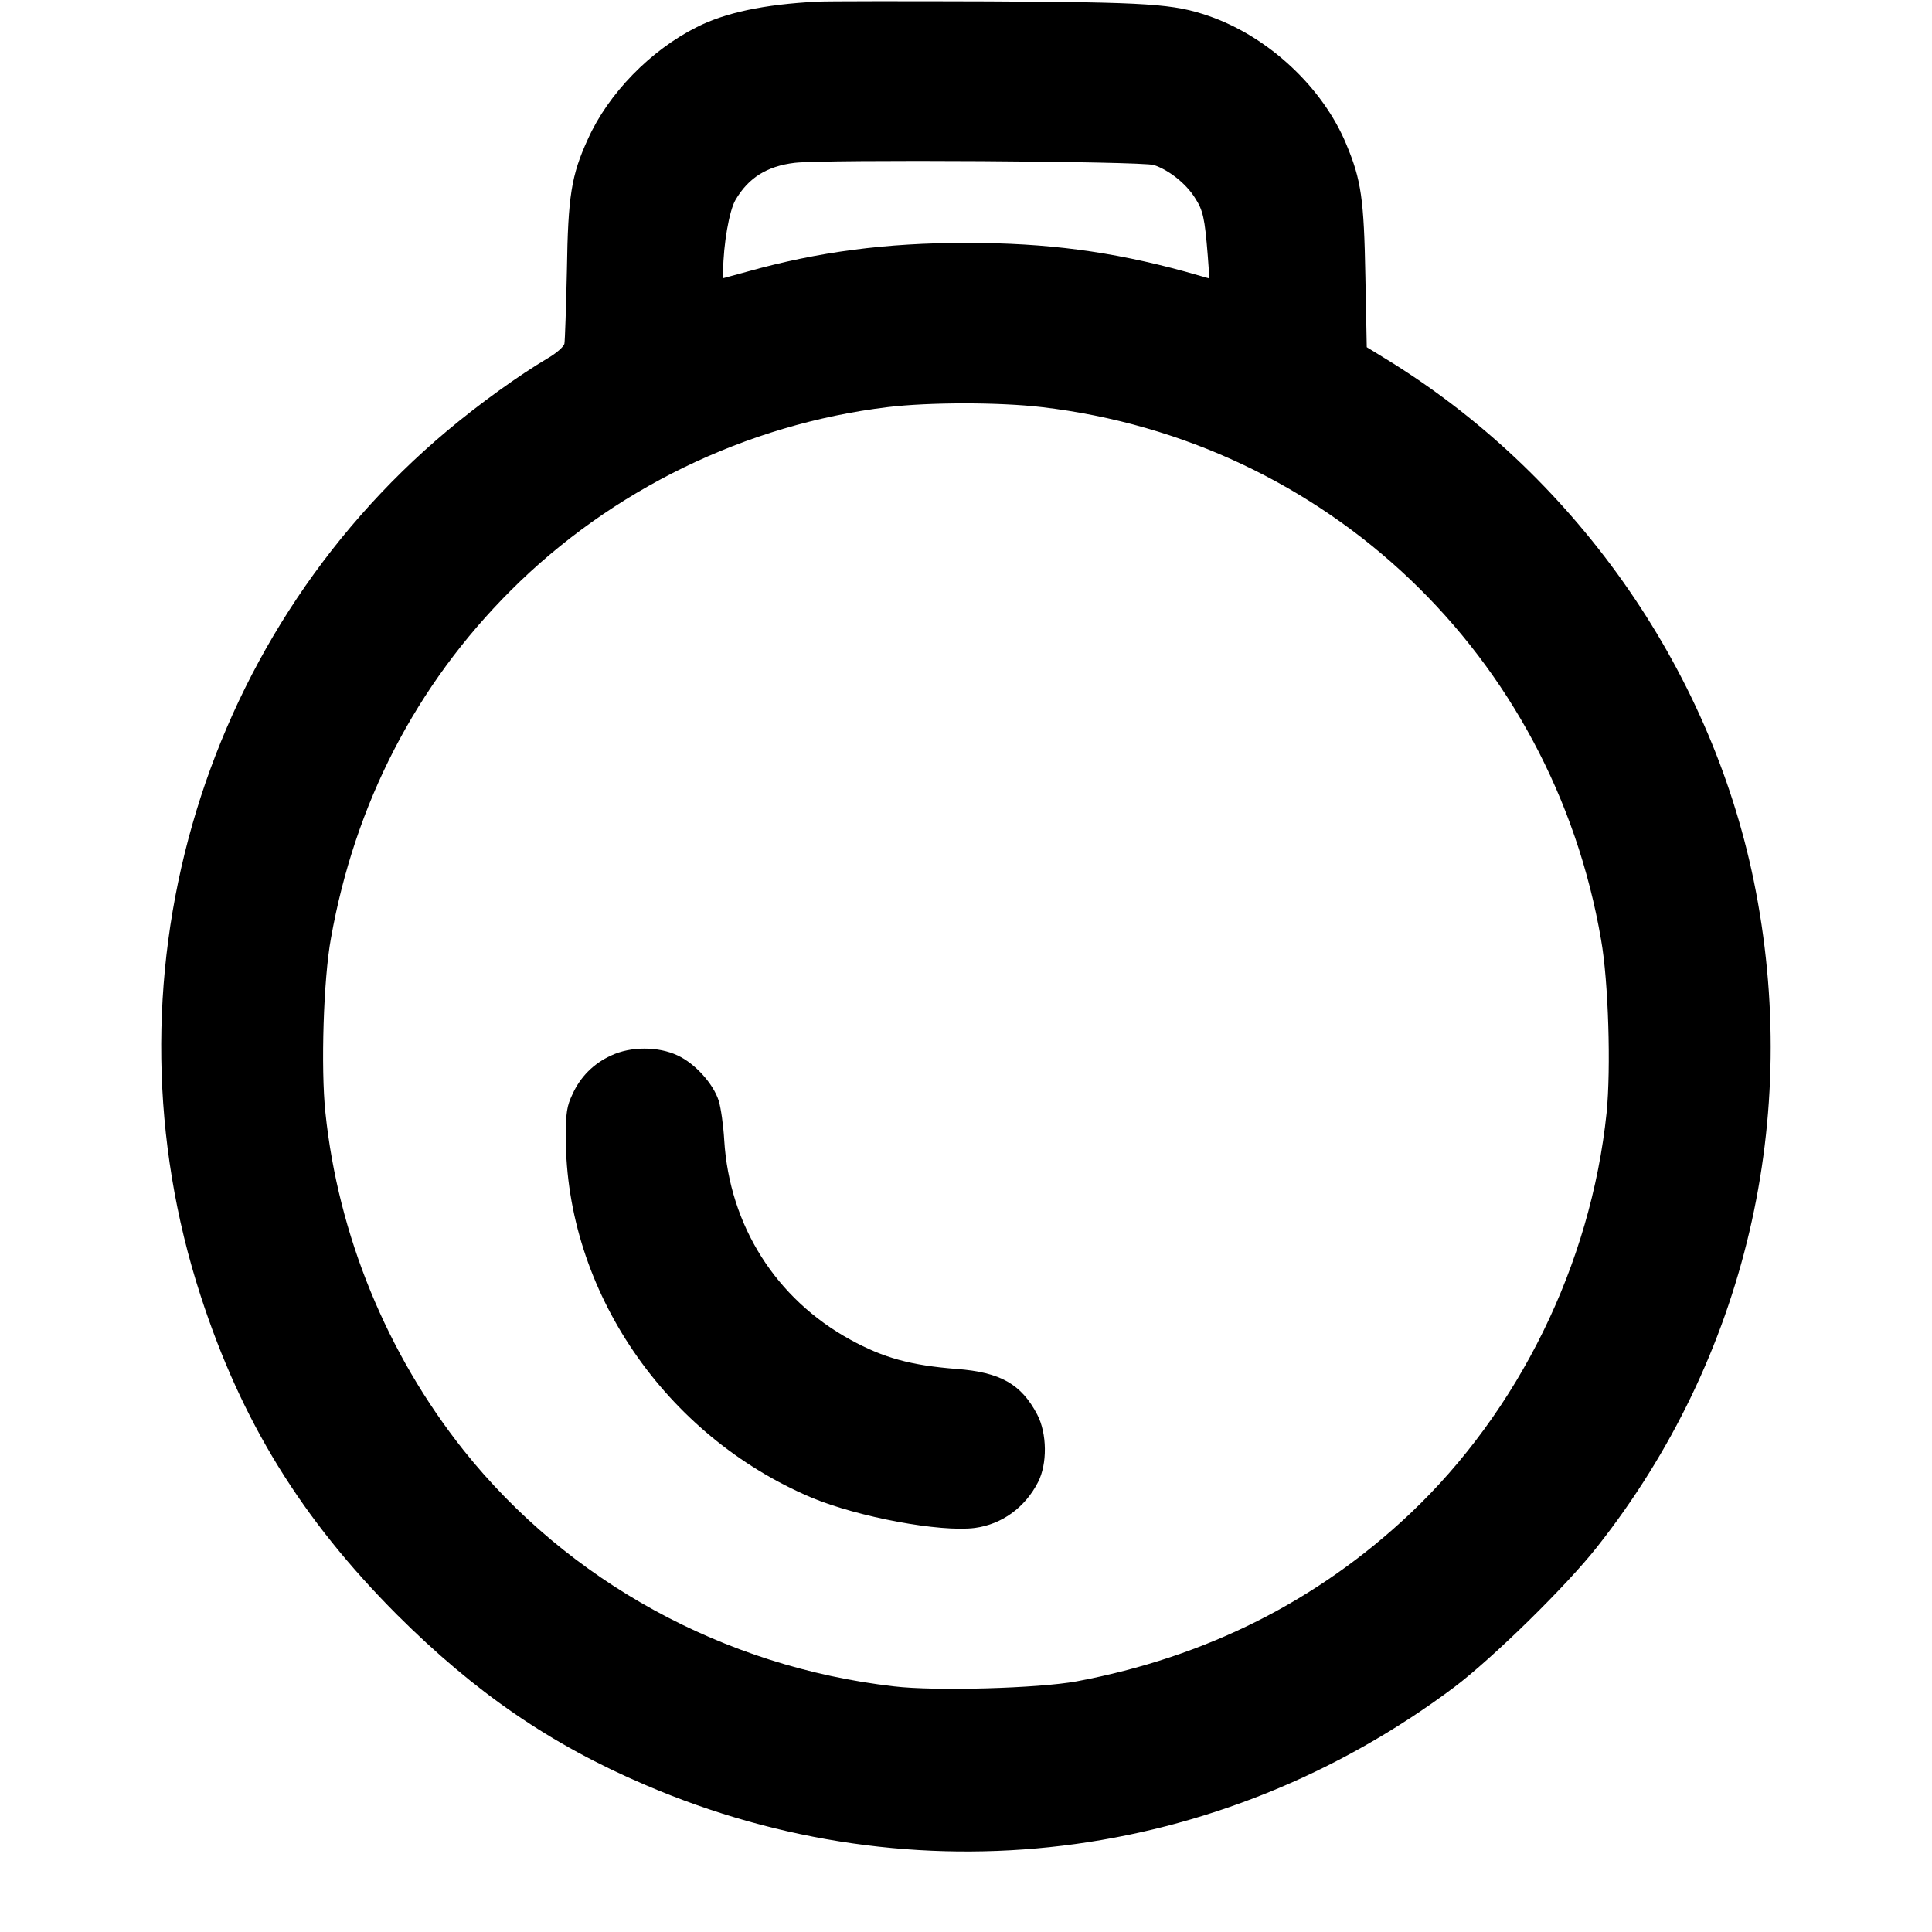
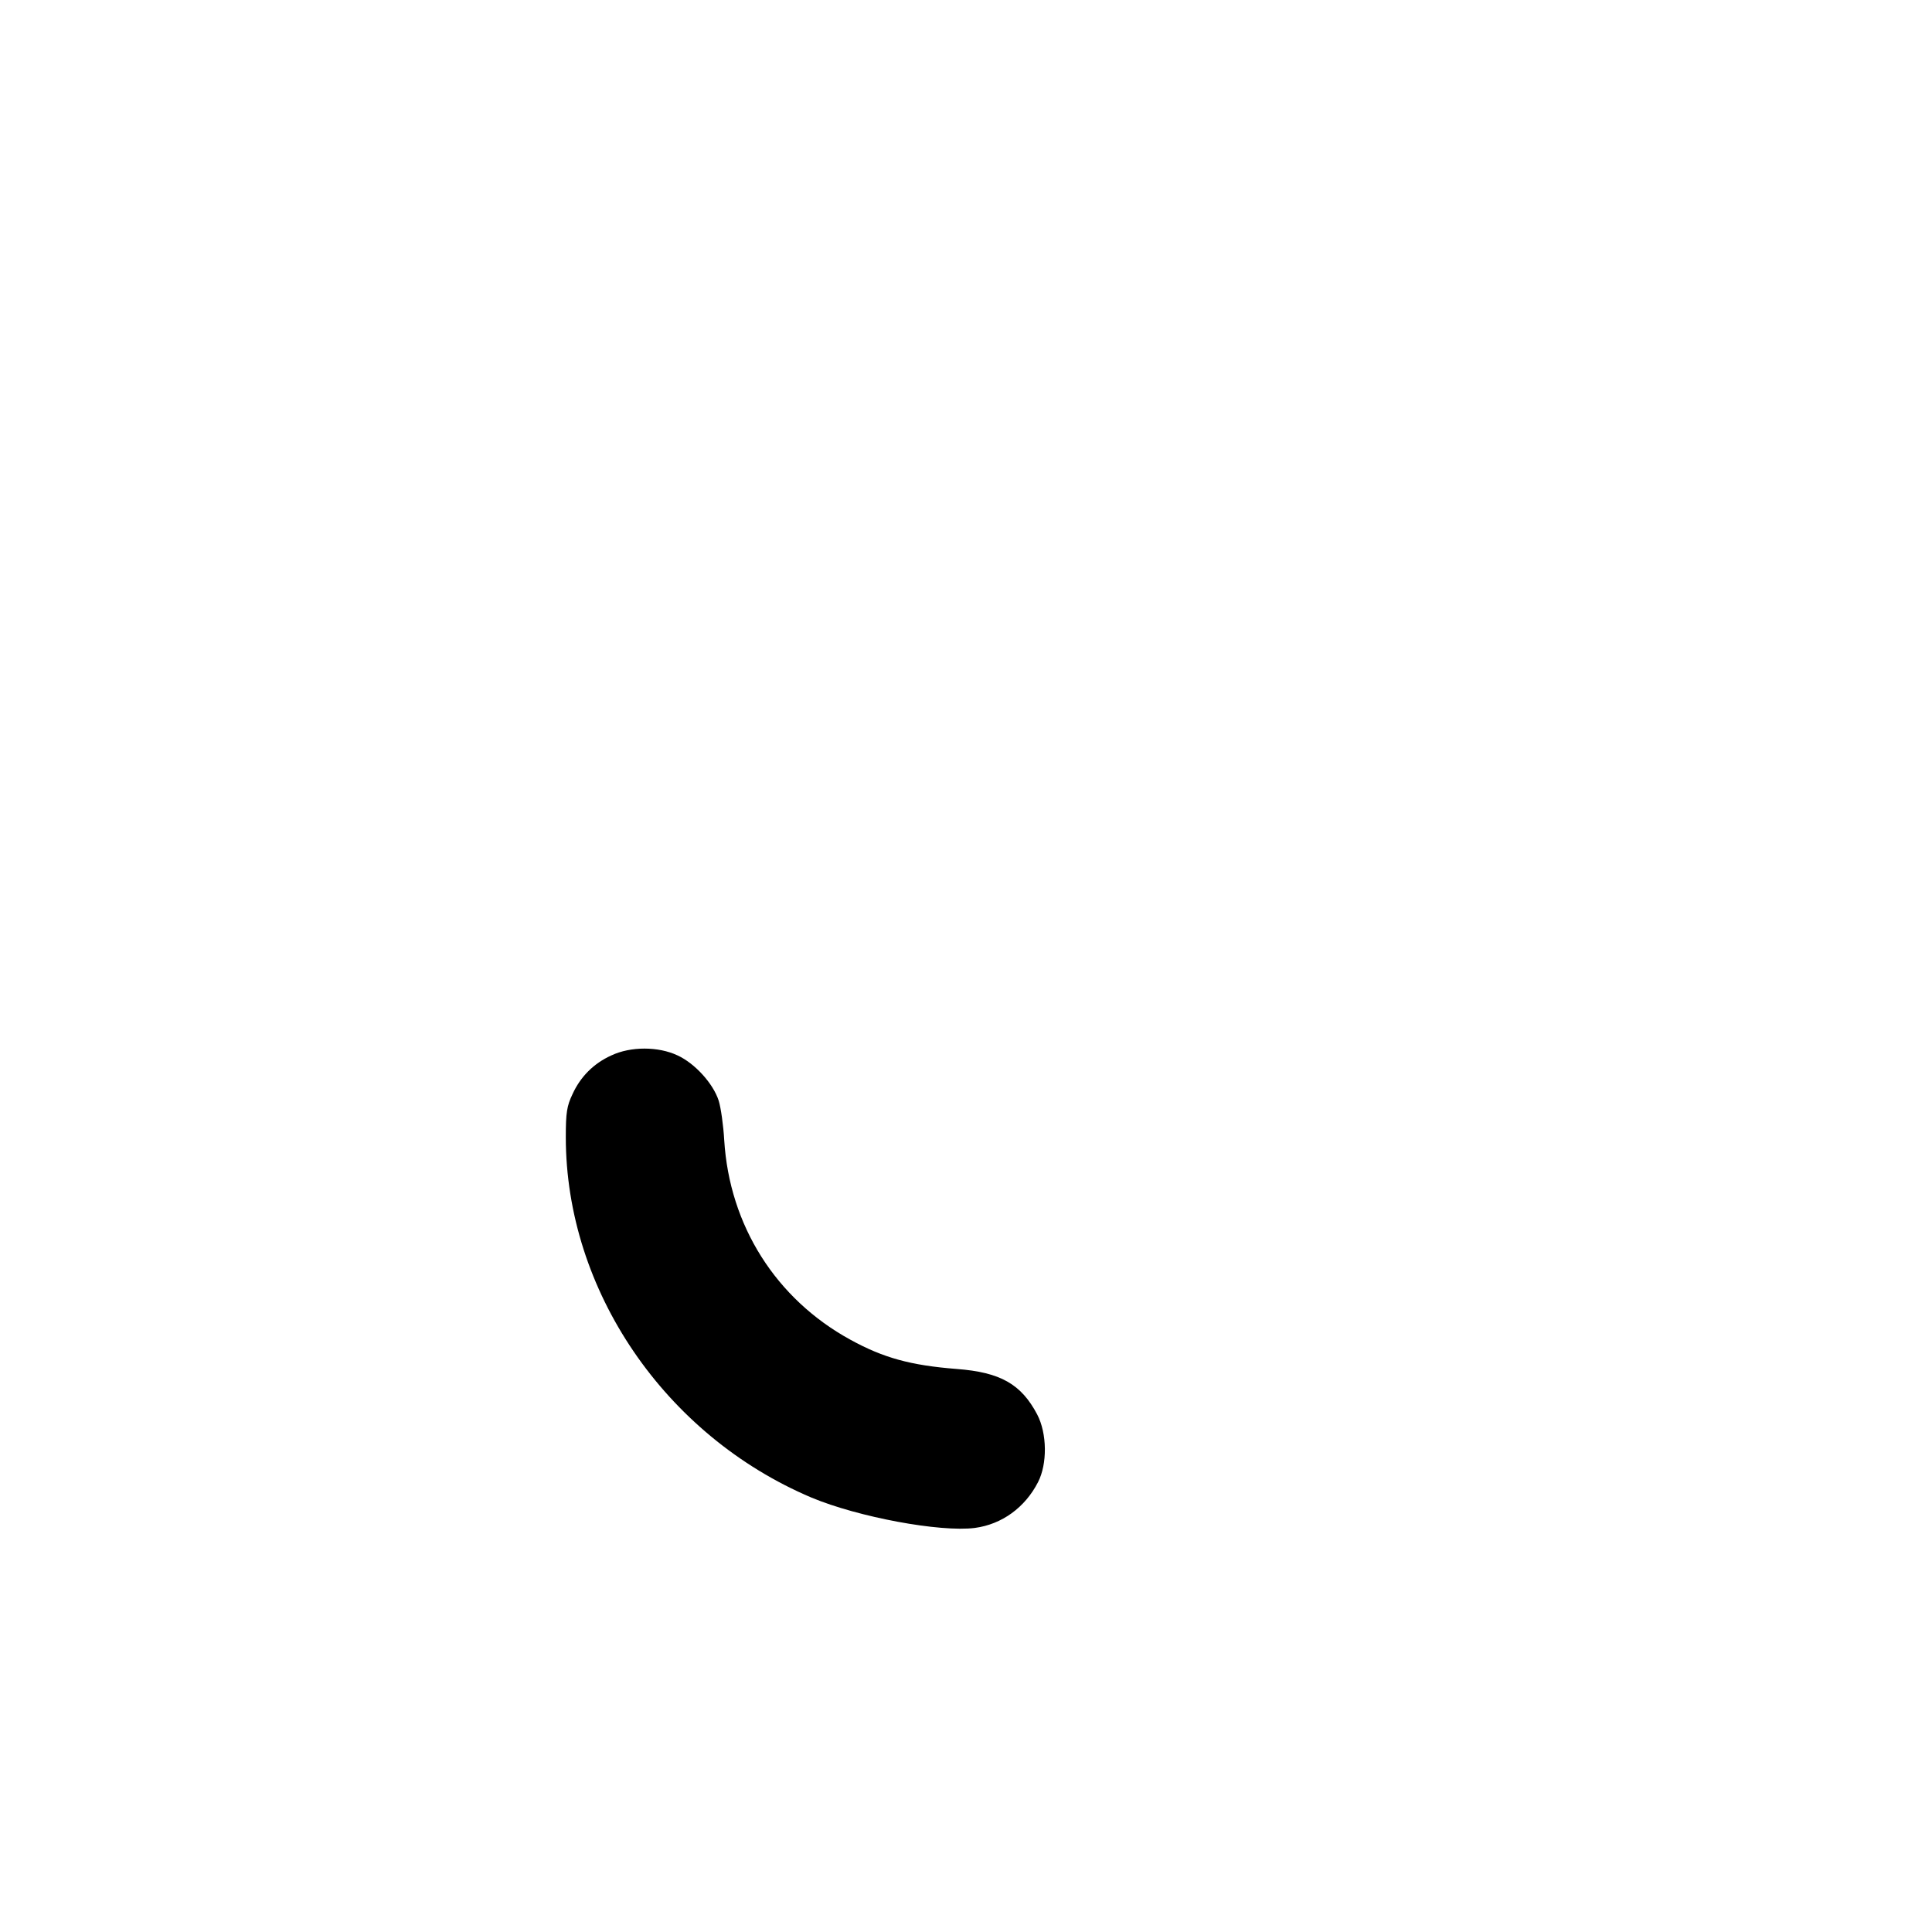
<svg xmlns="http://www.w3.org/2000/svg" version="1.0" width="700pt" height="700pt" viewBox="0 0 700 700" preserveAspectRatio="xMidYMid meet">
  <g transform="translate(0,700) scale(0.1,-0.1)" fill="#000000" stroke="none">
-     <path d="M2960 6994 c-193 -10 -332 -40 -435 -92 -168 -84 -321 -241 -395 -406 -60 -131 -72 -206 -76 -476 -3 -135 -7 -254 -9 -265 -2 -11 -29 -35 -62 -54 -103 -61 -245 -163 -363 -262 -905 -759 -1260 -2004 -893 -3134 148 -456 366 -809 712 -1156 283 -282 556 -470 901 -617 975 -418 2075 -285 2929 355 139 105 407 367 519 510 537 681 742 1555 566 2413 -160 777 -655 1477 -1340 1894 l-62 38 -5 256 c-5 281 -15 350 -69 479 -85 206 -282 390 -498 465 -128 44 -214 50 -800 53 -305 1 -584 1 -620 -1z m1221 -592 c54 -18 116 -67 148 -118 30 -46 36 -73 47 -211 l6 -82 -88 25 c-267 73 -500 104 -794 104 -289 0 -535 -32 -792 -104 l-88 -24 0 26 c1 97 22 219 45 258 47 80 114 122 214 134 107 13 1259 6 1302 -8z m-407 -877 c1033 -121 1850 -899 2027 -1930 27 -152 36 -467 20 -627 -57 -548 -318 -1080 -713 -1453 -335 -316 -739 -519 -1208 -607 -137 -25 -510 -36 -661 -18 -617 71 -1180 380 -1559 855 -279 351 -455 781 -501 1224 -17 161 -7 484 20 631 87 489 308 917 651 1260 366 366 853 603 1367 665 150 18 403 18 557 0z" />
    <path d="M2215 3176 c-64 -29 -112 -77 -141 -141 -20 -42 -24 -66 -24 -155 0 -555 359 -1081 890 -1306 170 -71 466 -126 592 -110 98 13 182 74 229 166 34 66 33 176 -3 245 -58 110 -133 153 -292 165 -166 13 -265 40 -385 106 -270 148 -438 414 -457 723 -3 53 -12 117 -20 143 -20 62 -86 135 -149 164 -70 33 -170 33 -240 0z" />
  </g>
</svg>